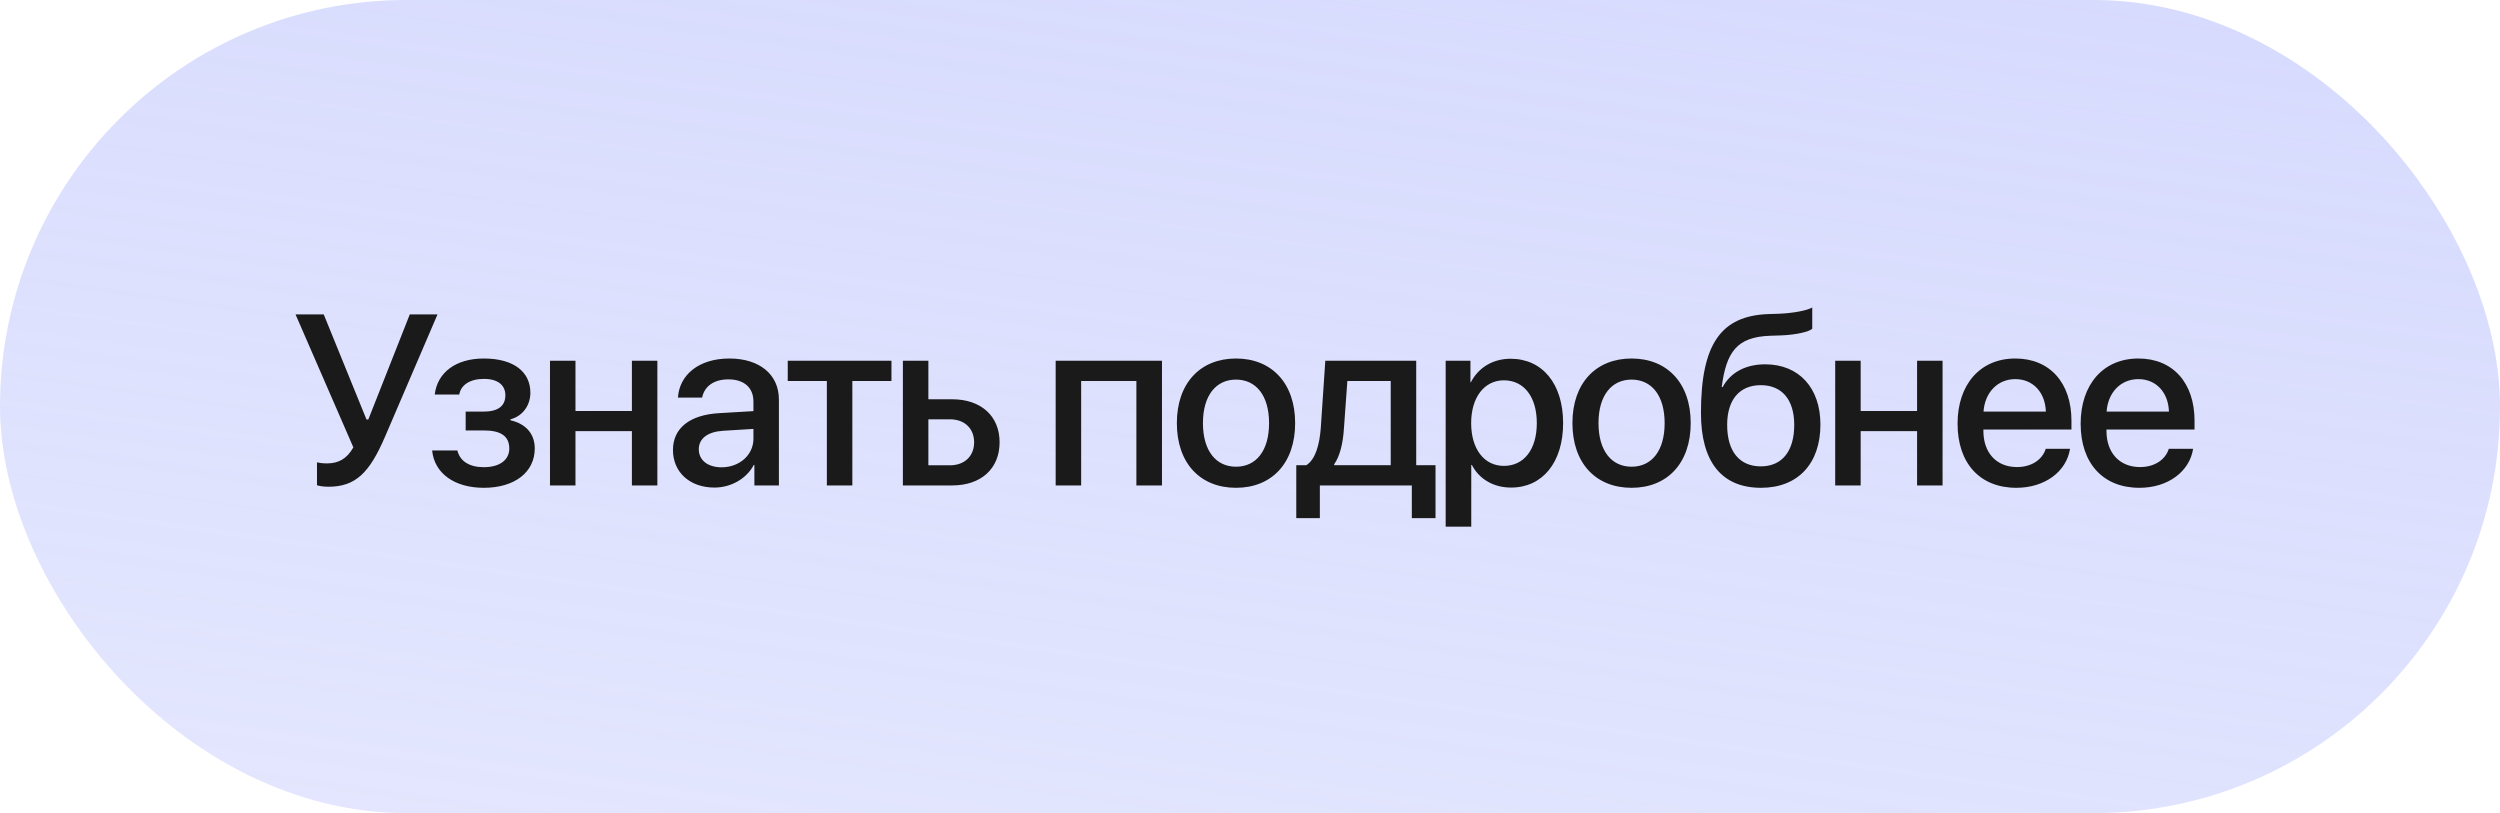
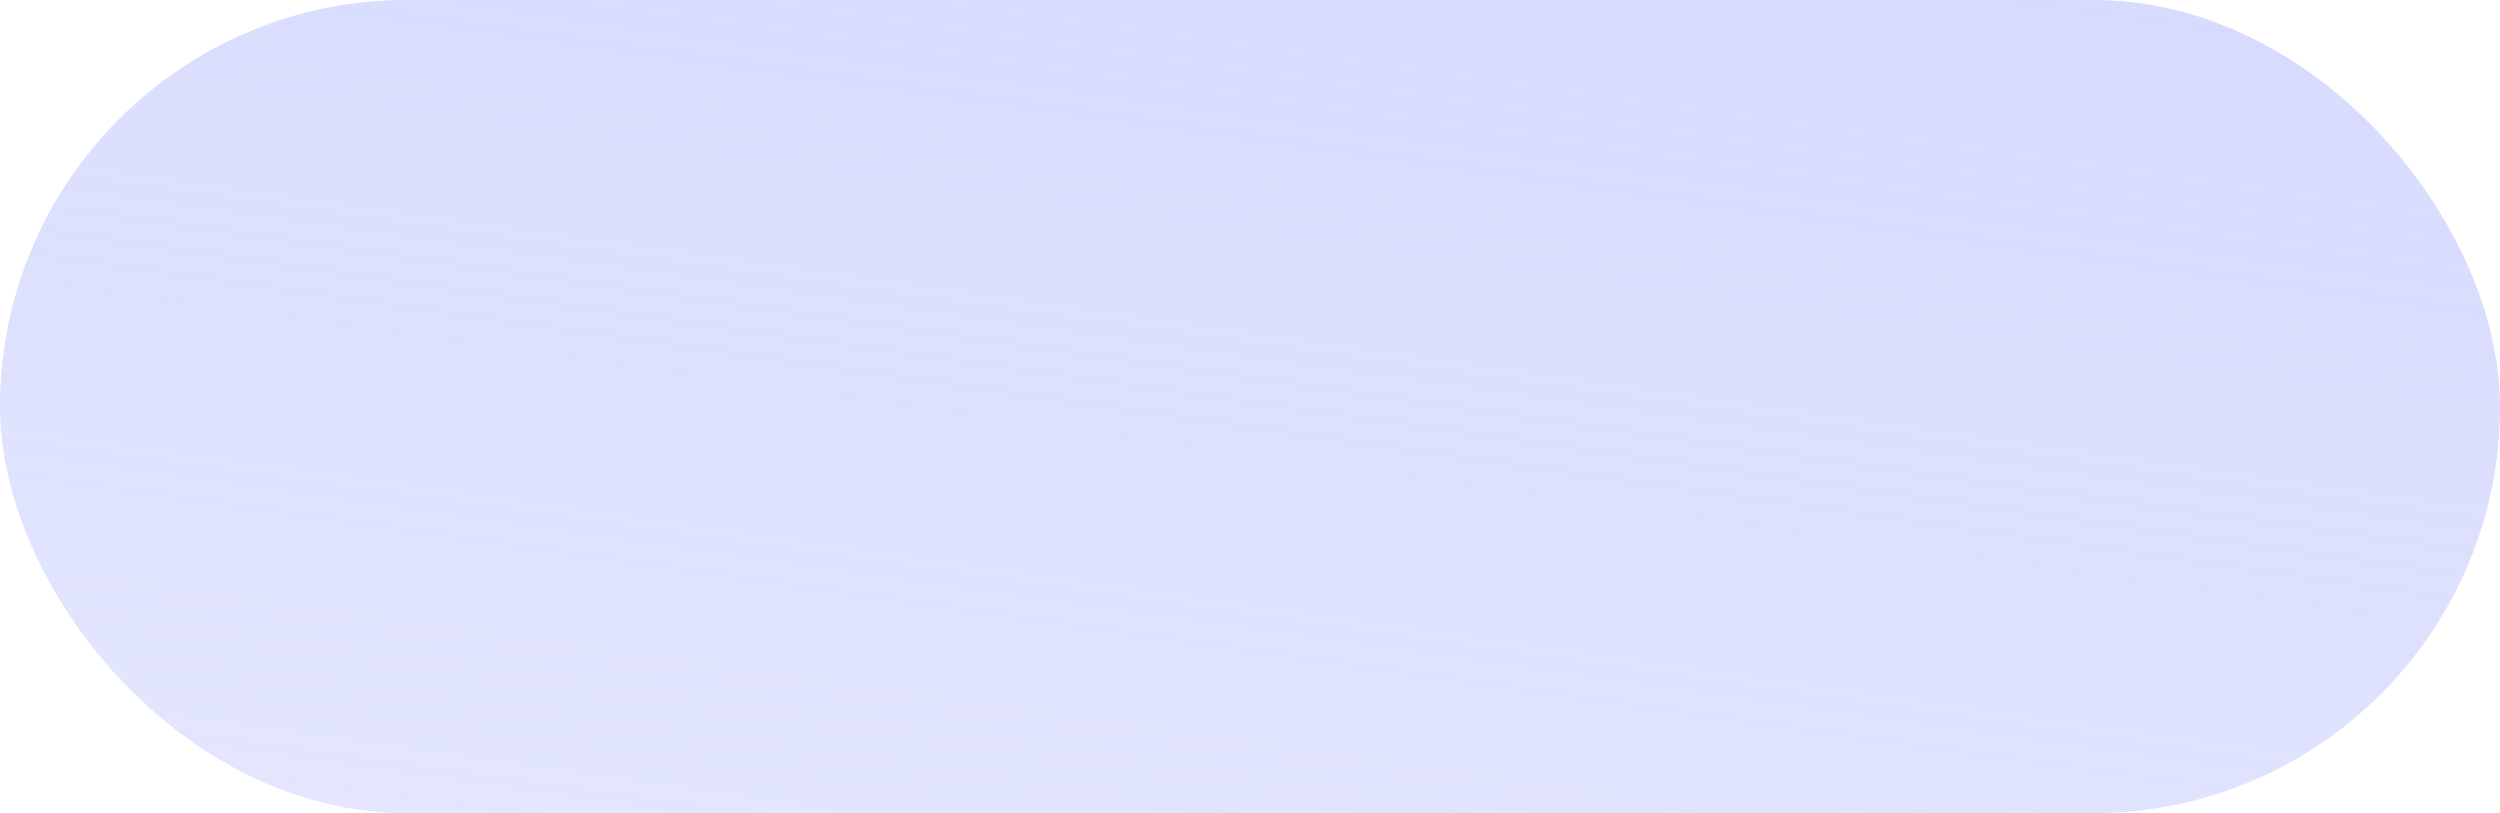
<svg xmlns="http://www.w3.org/2000/svg" width="206" height="67" viewBox="0 0 206 67" fill="none">
  <g filter="url(#filter0_b_2438_36)">
    <rect width="206" height="67" rx="33.5" fill="url(#paint0_linear_2438_36)" />
  </g>
-   <path d="M27.057 40.107C26.627 40.107 26.246 40.039 26.119 39.98V38.096C26.275 38.135 26.549 38.184 26.93 38.184C27.906 38.184 28.58 37.803 29.117 36.865L24.352 25.908H26.676L30.201 34.57H30.348L33.766 25.908H36.051L31.734 35.967C30.436 38.994 29.283 40.107 27.057 40.107ZM39.865 40.195C37.462 40.195 35.793 39.014 35.607 37.119H37.687C37.902 38.008 38.683 38.496 39.865 38.496C41.212 38.496 41.965 37.871 41.965 36.963C41.965 35.938 41.271 35.469 39.875 35.469H38.371V33.916H39.845C41.027 33.916 41.642 33.467 41.642 32.568C41.642 31.777 41.076 31.221 39.875 31.221C38.742 31.221 37.98 31.709 37.843 32.51H35.822C36.037 30.684 37.57 29.541 39.865 29.541C42.355 29.541 43.703 30.654 43.703 32.363C43.703 33.408 43.058 34.297 42.062 34.551V34.629C43.371 34.932 44.064 35.781 44.064 36.953C44.064 38.906 42.414 40.195 39.865 40.195ZM52.068 40V35.527H47.419V40H45.319V29.727H47.419V33.867H52.068V29.727H54.167V40H52.068ZM59.456 38.506C60.931 38.506 62.083 37.49 62.083 36.152V35.342L59.553 35.498C58.294 35.586 57.581 36.143 57.581 37.022C57.581 37.92 58.323 38.506 59.456 38.506ZM58.87 40.176C56.858 40.176 55.452 38.926 55.452 37.08C55.452 35.283 56.829 34.18 59.27 34.043L62.083 33.877V33.086C62.083 31.943 61.311 31.26 60.022 31.26C58.802 31.26 58.04 31.846 57.854 32.764H55.862C55.979 30.908 57.561 29.541 60.1 29.541C62.591 29.541 64.182 30.859 64.182 32.92V40H62.161V38.31H62.112C61.516 39.453 60.218 40.176 58.87 40.176ZM73.456 29.727V31.396H70.233V40H68.133V31.396H64.91V29.727H73.456ZM78.275 34.551H76.498V38.34H78.275C79.486 38.34 80.268 37.578 80.268 36.445C80.268 35.303 79.477 34.551 78.275 34.551ZM74.398 40V29.727H76.498V32.9H78.461C80.834 32.9 82.367 34.277 82.367 36.445C82.367 38.623 80.834 40 78.461 40H74.398ZM93.638 40V31.396H89.087V40H86.987V29.727H95.747V40H93.638ZM101.846 40.195C98.907 40.195 96.973 38.174 96.973 34.863C96.973 31.562 98.917 29.541 101.846 29.541C104.776 29.541 106.72 31.562 106.72 34.863C106.72 38.174 104.786 40.195 101.846 40.195ZM101.846 38.457C103.507 38.457 104.571 37.148 104.571 34.863C104.571 32.588 103.497 31.279 101.846 31.279C100.196 31.279 99.122 32.588 99.122 34.863C99.122 37.148 100.196 38.457 101.846 38.457ZM114.596 38.33V31.396H111.022L110.739 35.322C110.661 36.533 110.407 37.588 109.938 38.252V38.33H114.596ZM108.756 42.695H106.813V38.33H107.643C108.395 37.861 108.737 36.621 108.834 35.234L109.205 29.727H116.696V38.33H118.287V42.695H116.334V40H108.756V42.695ZM124.475 29.561C127.082 29.561 128.801 31.611 128.801 34.863C128.801 38.115 127.092 40.176 124.514 40.176C123.039 40.176 121.867 39.453 121.281 38.31H121.232V43.398H119.123V29.727H121.164V31.494H121.203C121.809 30.312 122.99 29.561 124.475 29.561ZM123.918 38.389C125.588 38.389 126.633 37.022 126.633 34.863C126.633 32.715 125.588 31.338 123.918 31.338C122.307 31.338 121.223 32.744 121.223 34.863C121.223 37.002 122.297 38.389 123.918 38.389ZM134.441 40.195C131.502 40.195 129.568 38.174 129.568 34.863C129.568 31.562 131.511 29.541 134.441 29.541C137.371 29.541 139.314 31.562 139.314 34.863C139.314 38.174 137.38 40.195 134.441 40.195ZM134.441 38.457C136.101 38.457 137.166 37.148 137.166 34.863C137.166 32.588 136.091 31.279 134.441 31.279C132.791 31.279 131.716 32.588 131.716 34.863C131.716 37.148 132.791 38.457 134.441 38.457ZM145.111 40.195C141.898 40.195 140.159 38.096 140.159 34.033C140.159 28.33 141.82 26.016 145.726 25.879L146.644 25.85C147.747 25.801 148.861 25.596 149.329 25.342V27.09C149.066 27.334 148.021 27.588 146.761 27.637L145.863 27.666C143.118 27.764 142.249 28.994 141.868 31.895H141.946C142.601 30.684 143.841 30.02 145.452 30.02C148.226 30.02 150.003 31.953 150.003 34.98C150.003 38.213 148.138 40.195 145.111 40.195ZM145.091 38.428C146.829 38.428 147.845 37.197 147.845 35.01C147.845 32.93 146.829 31.738 145.091 31.738C143.343 31.738 142.318 32.93 142.318 35.01C142.318 37.197 143.333 38.428 145.091 38.428ZM157.968 40V35.527H153.319V40H151.22V29.727H153.319V33.867H157.968V29.727H160.067V40H157.968ZM166.059 31.24C164.584 31.24 163.549 32.363 163.442 33.916H168.579C168.53 32.344 167.534 31.24 166.059 31.24ZM168.569 36.982H170.571C170.278 38.857 168.5 40.195 166.147 40.195C163.129 40.195 161.303 38.154 161.303 34.912C161.303 31.689 163.159 29.541 166.059 29.541C168.911 29.541 170.688 31.553 170.688 34.668V35.391H163.432V35.518C163.432 37.305 164.506 38.486 166.196 38.486C167.397 38.486 168.286 37.881 168.569 36.982ZM176.201 31.24C174.727 31.24 173.691 32.363 173.584 33.916H178.721C178.672 32.344 177.676 31.24 176.201 31.24ZM178.711 36.982H180.713C180.42 38.857 178.643 40.195 176.289 40.195C173.271 40.195 171.445 38.154 171.445 34.912C171.445 31.689 173.301 29.541 176.201 29.541C179.053 29.541 180.83 31.553 180.83 34.668V35.391H173.574V35.518C173.574 37.305 174.648 38.486 176.338 38.486C177.539 38.486 178.428 37.881 178.711 36.982Z" fill="#1A1A1A" />
  <defs>
    <filter id="filter0_b_2438_36" x="-17" y="-17" width="240" height="101" filterUnits="userSpaceOnUse" color-interpolation-filters="sRGB">
      <feFlood flood-opacity="0" result="BackgroundImageFix" />
      <feGaussianBlur in="BackgroundImageFix" stdDeviation="8.5" />
      <feComposite in2="SourceAlpha" operator="in" result="effect1_backgroundBlur_2438_36" />
      <feBlend mode="normal" in="SourceGraphic" in2="effect1_backgroundBlur_2438_36" result="shape" />
    </filter>
    <linearGradient id="paint0_linear_2438_36" x1="130.5" y1="-237.5" x2="58.85" y2="265.913" gradientUnits="userSpaceOnUse">
      <stop stop-color="#B6BDFC" />
      <stop offset="1" stop-color="#B6BDFC" stop-opacity="0" />
    </linearGradient>
  </defs>
</svg>